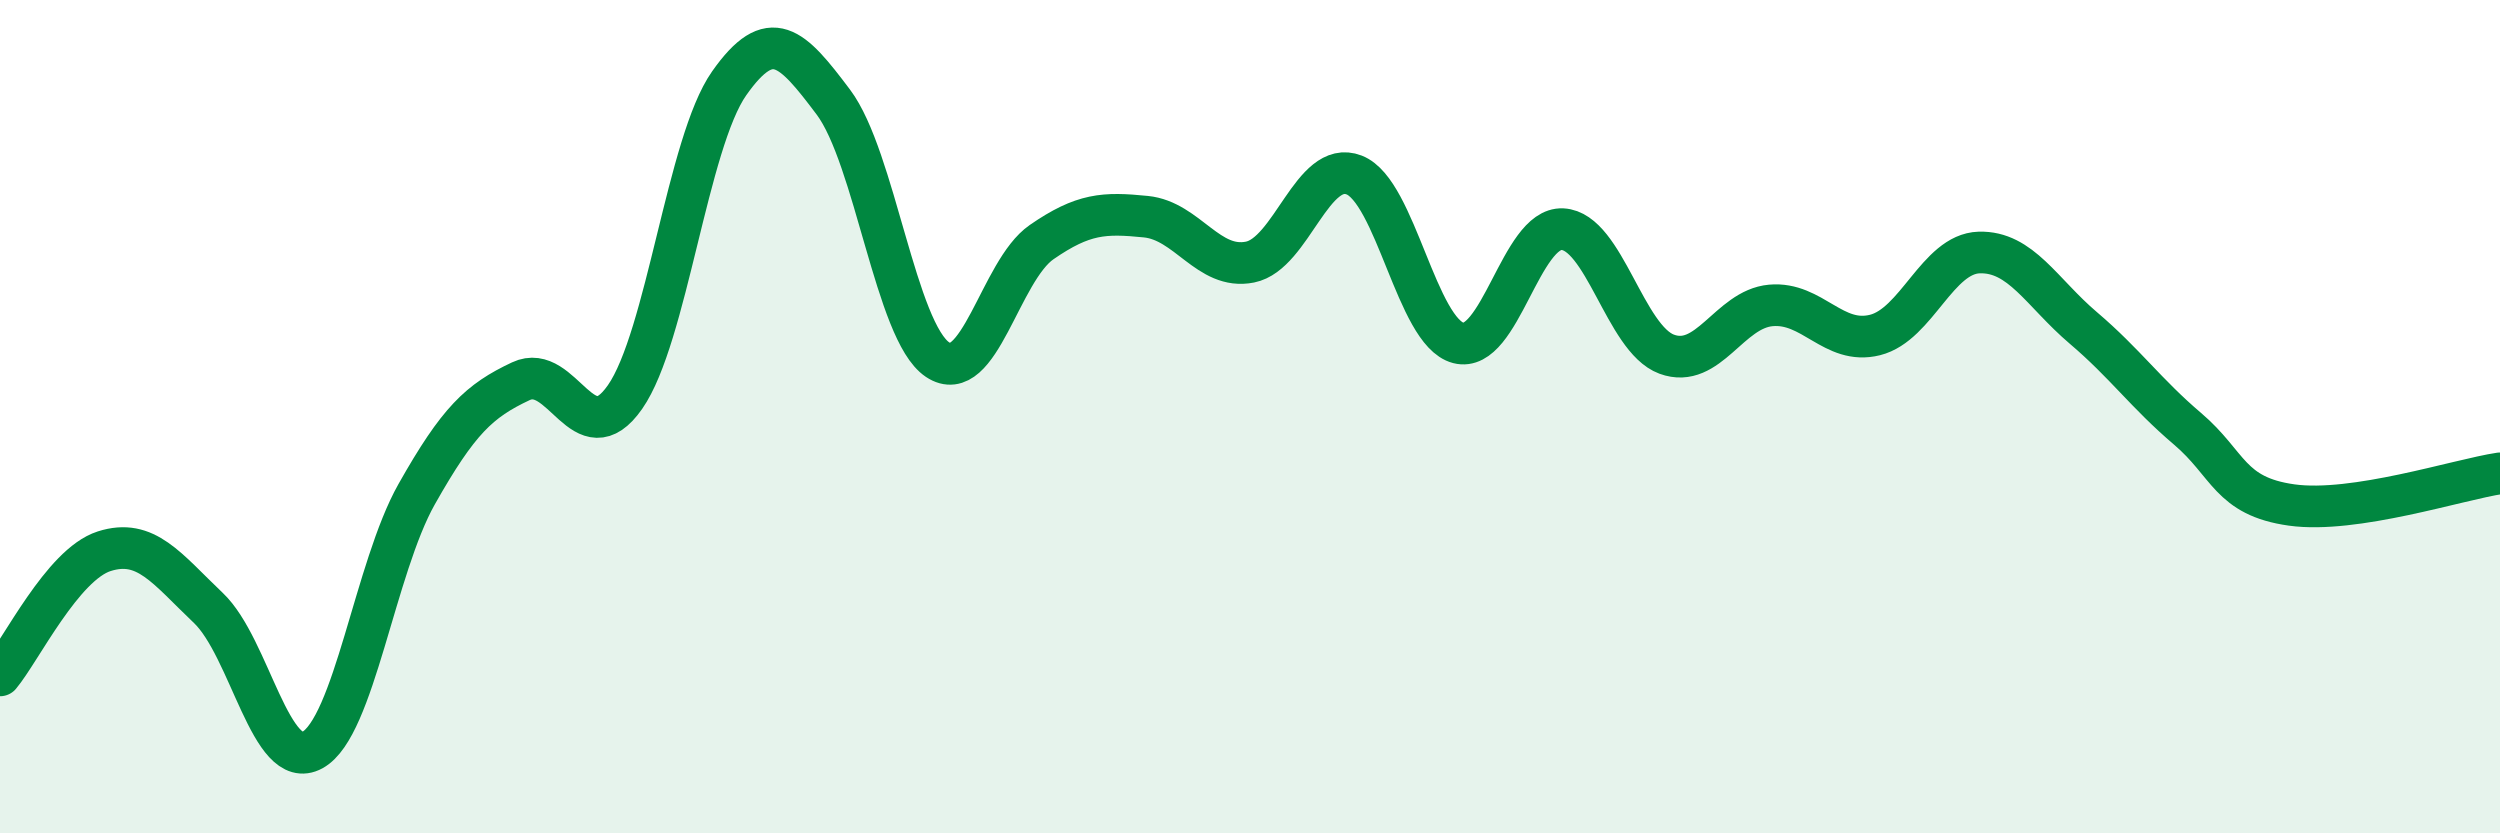
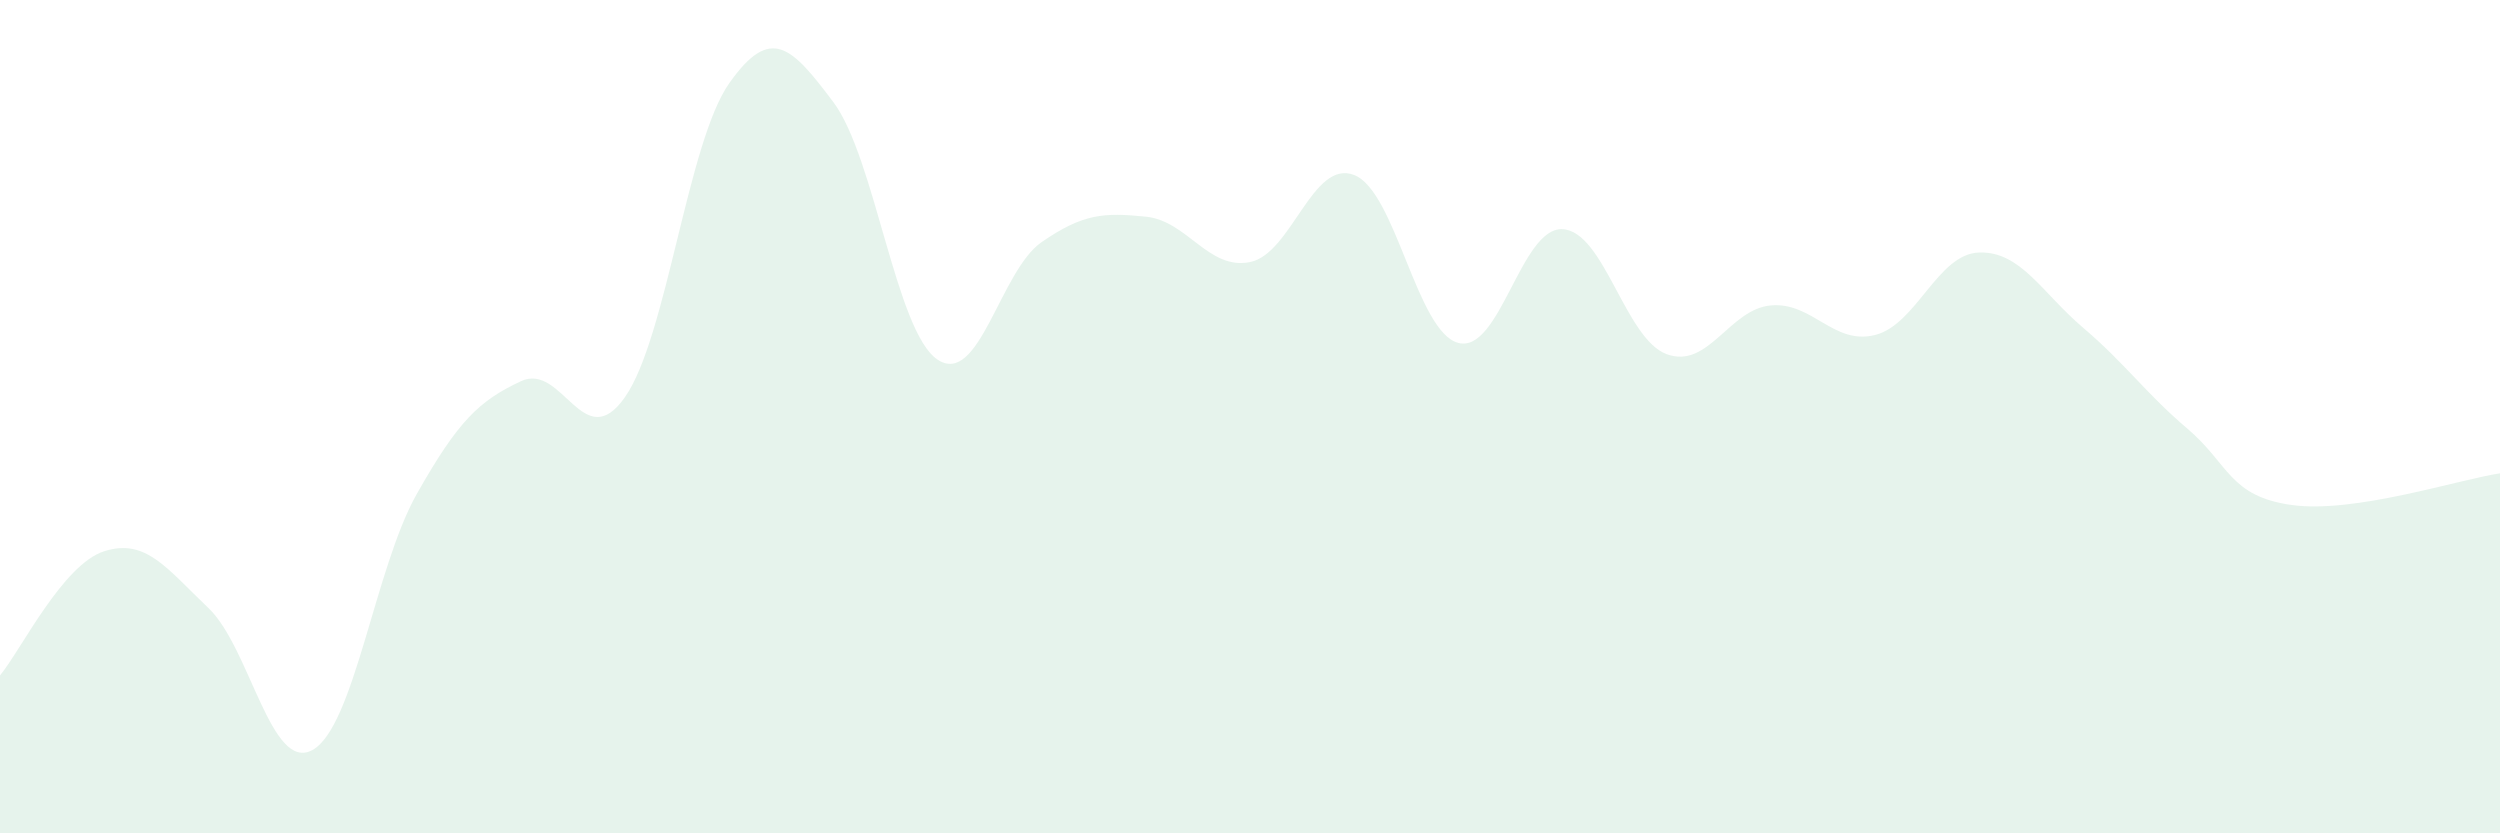
<svg xmlns="http://www.w3.org/2000/svg" width="60" height="20" viewBox="0 0 60 20">
  <path d="M 0,16.21 C 0.5,15.61 1.5,13.55 2.5,13.23 C 3.5,12.91 4,13.64 5,14.59 C 6,15.54 6.5,18.55 7.5,18 C 8.5,17.45 9,13.63 10,11.86 C 11,10.09 11.5,9.62 12.5,9.15 C 13.5,8.68 14,10.96 15,9.53 C 16,8.1 16.5,3.42 17.5,2 C 18.5,0.58 19,1.12 20,2.45 C 21,3.78 21.5,7.96 22.5,8.63 C 23.5,9.3 24,6.5 25,5.81 C 26,5.12 26.5,5.1 27.5,5.2 C 28.5,5.3 29,6.49 30,6.29 C 31,6.09 31.5,3.81 32.5,4.2 C 33.5,4.59 34,7.97 35,8.23 C 36,8.49 36.5,5.45 37.5,5.5 C 38.5,5.55 39,8.13 40,8.5 C 41,8.87 41.5,7.42 42.5,7.33 C 43.5,7.24 44,8.29 45,8.04 C 46,7.79 46.5,6.09 47.5,6.06 C 48.5,6.03 49,7.02 50,7.87 C 51,8.72 51.5,9.44 52.5,10.29 C 53.5,11.14 53.5,11.91 55,12.12 C 56.5,12.33 59,11.51 60,11.36L60 20L0 20Z" fill="#008740" opacity="0.1" stroke-linecap="round" stroke-linejoin="round" />
-   <path d="M 0,16.21 C 0.5,15.61 1.5,13.55 2.5,13.23 C 3.5,12.91 4,13.64 5,14.59 C 6,15.54 6.5,18.55 7.5,18 C 8.5,17.45 9,13.63 10,11.86 C 11,10.09 11.5,9.62 12.5,9.15 C 13.5,8.68 14,10.96 15,9.53 C 16,8.1 16.5,3.42 17.5,2 C 18.5,0.58 19,1.12 20,2.45 C 21,3.78 21.5,7.96 22.5,8.63 C 23.5,9.3 24,6.5 25,5.81 C 26,5.12 26.5,5.1 27.5,5.2 C 28.5,5.3 29,6.49 30,6.29 C 31,6.09 31.5,3.81 32.5,4.2 C 33.5,4.59 34,7.97 35,8.23 C 36,8.49 36.5,5.45 37.5,5.5 C 38.5,5.55 39,8.13 40,8.5 C 41,8.87 41.5,7.42 42.5,7.33 C 43.5,7.24 44,8.29 45,8.04 C 46,7.79 46.5,6.09 47.5,6.06 C 48.5,6.03 49,7.02 50,7.87 C 51,8.72 51.5,9.44 52.5,10.29 C 53.5,11.14 53.5,11.91 55,12.12 C 56.5,12.33 59,11.51 60,11.36" stroke="#008740" stroke-width="1" fill="none" stroke-linecap="round" stroke-linejoin="round" />
</svg>